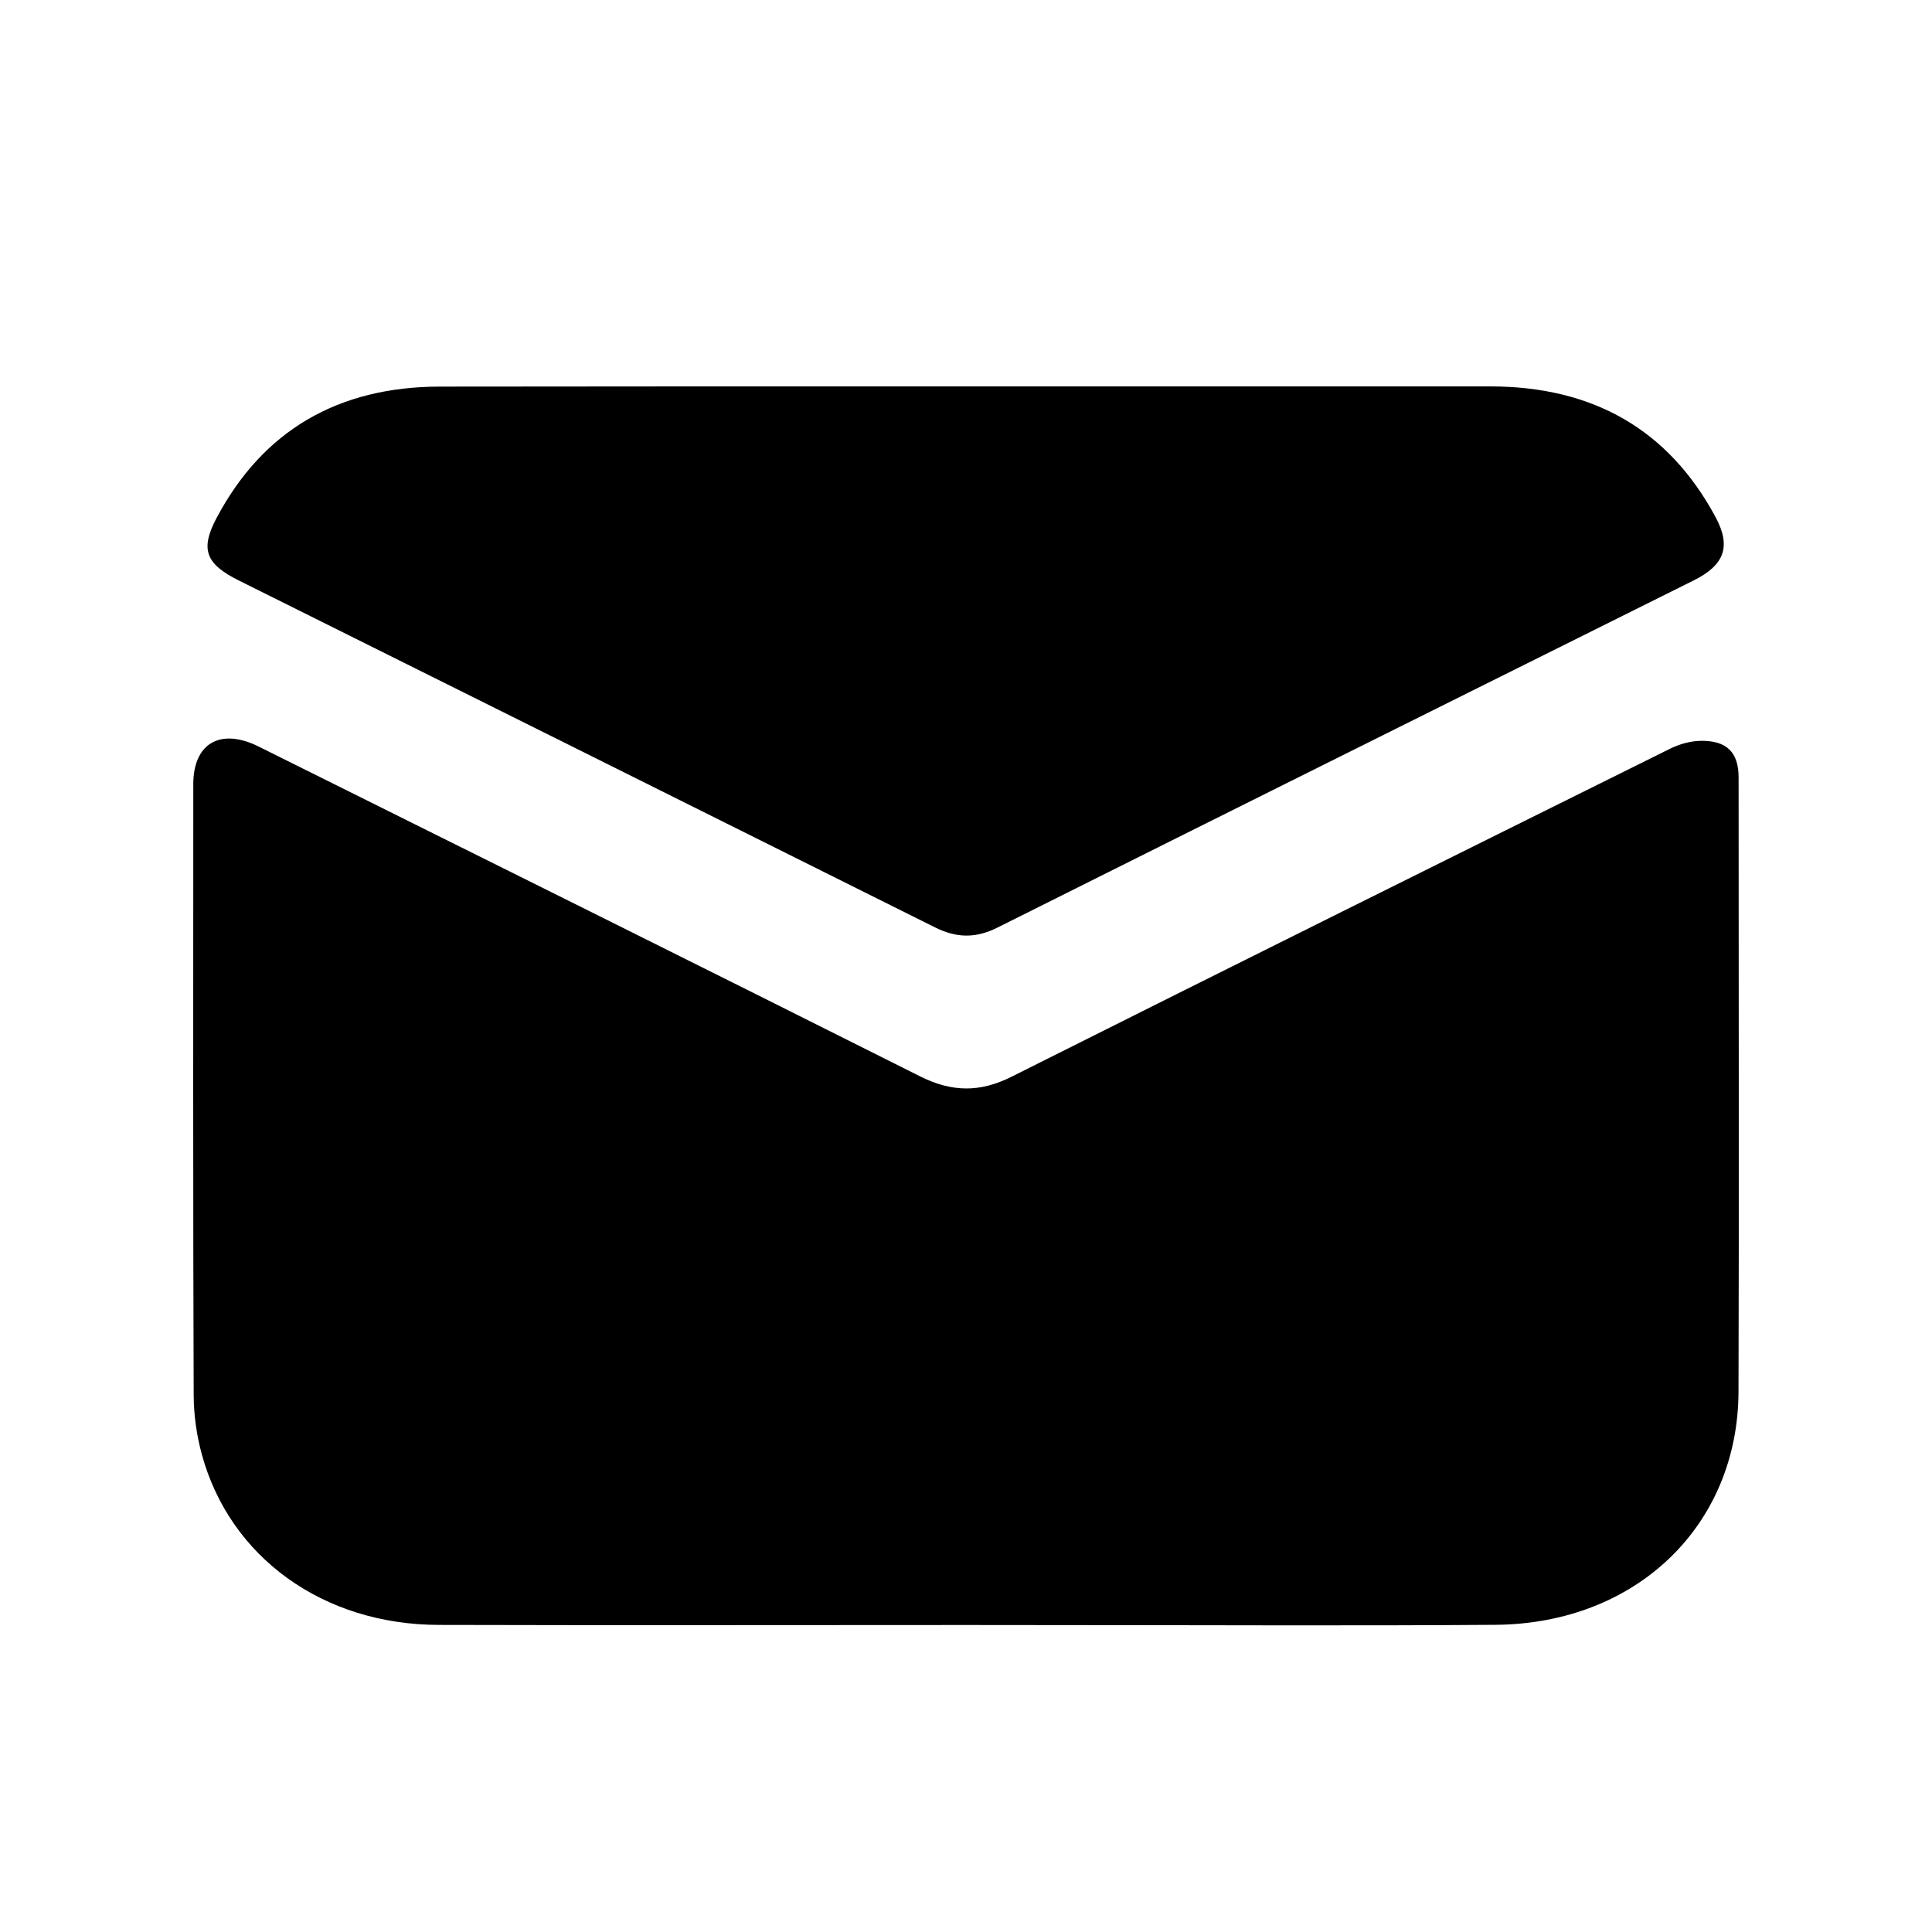
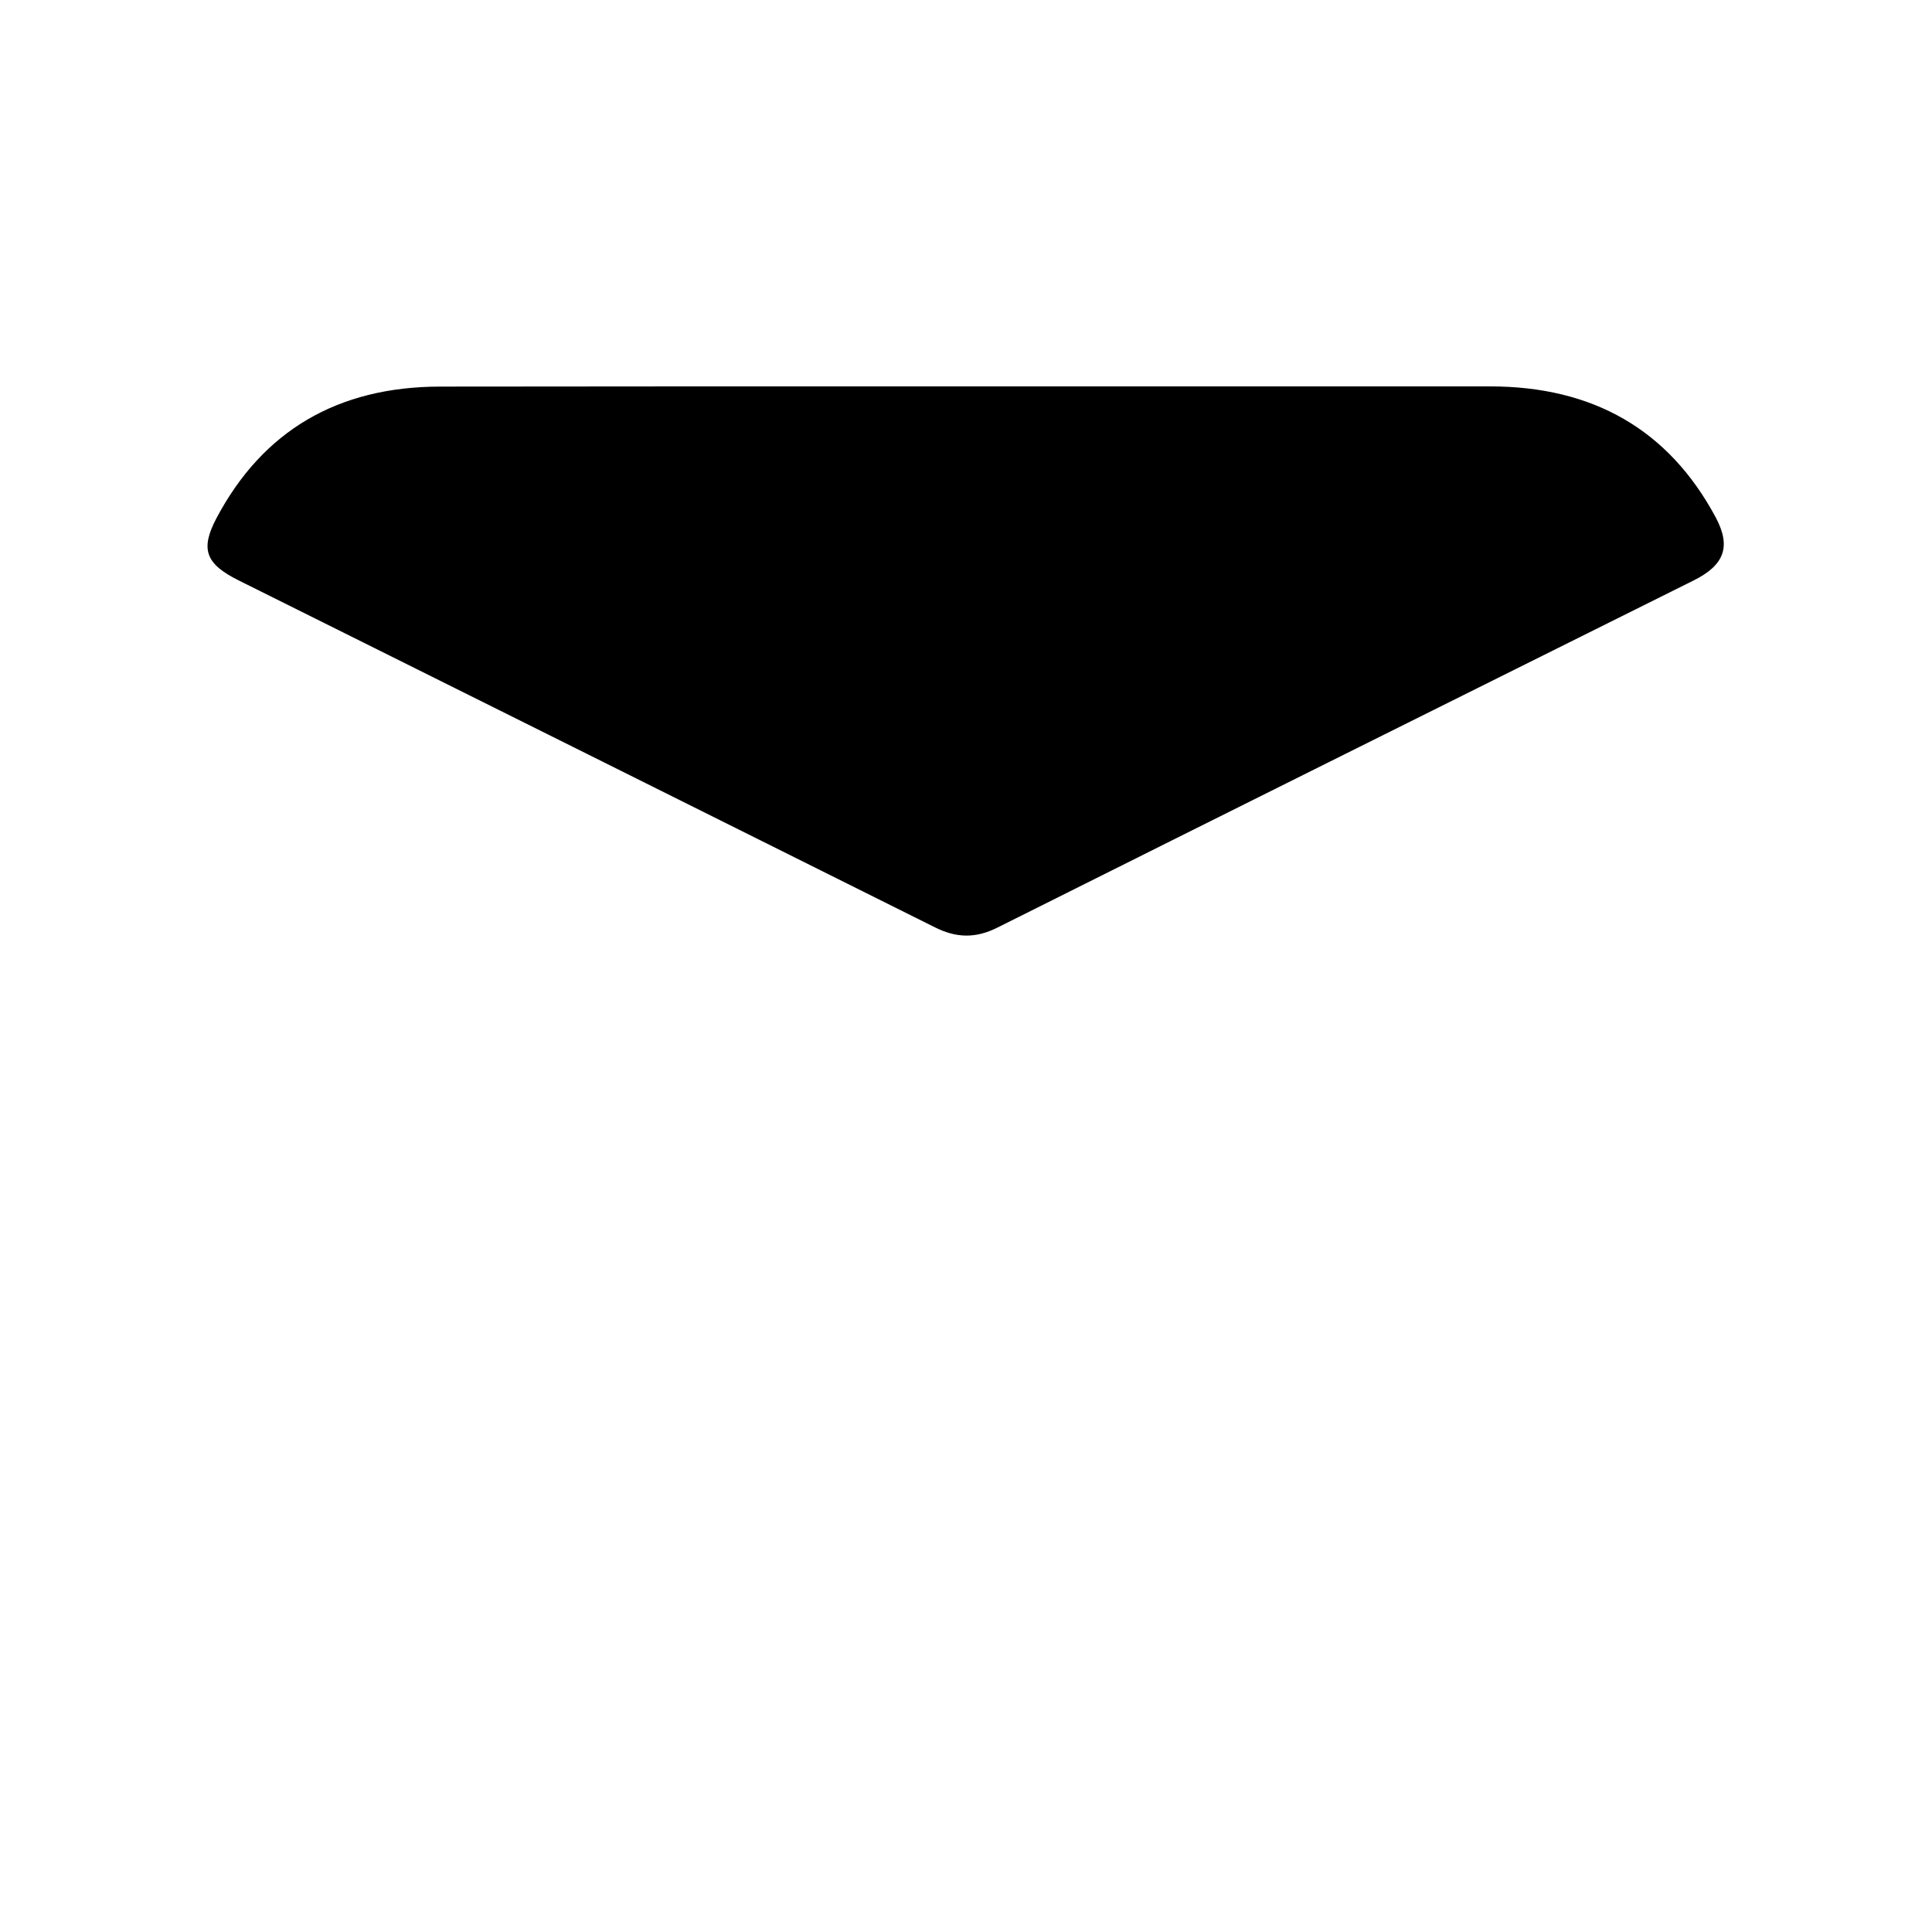
<svg xmlns="http://www.w3.org/2000/svg" width="20" height="20" viewBox="0 0 20 20" fill="none">
-   <path fill-rule="evenodd" clip-rule="evenodd" d="M10.012 16.822C8.188 16.822 6.364 16.826 4.54 16.821C3.345 16.818 2.38 16.122 2.089 15.055C2.035 14.857 2.006 14.647 2.005 14.443C1.998 12.782 2 9.778 2.001 8.117C2.001 7.694 2.282 7.532 2.677 7.728C4.961 8.864 7.246 9.999 9.526 11.143C9.852 11.306 10.143 11.311 10.47 11.147C12.74 10.008 15.015 8.879 17.29 7.75C17.385 7.703 17.499 7.671 17.605 7.669C17.877 7.665 17.998 7.789 17.998 8.049C17.998 9.721 18.003 12.736 17.997 14.408C17.991 15.794 16.939 16.808 15.483 16.82C14.01 16.831 12.537 16.823 11.064 16.823C10.713 16.823 10.362 16.822 10.012 16.822Z" fill="black" />
  <path fill-rule="evenodd" clip-rule="evenodd" d="M10.007 4C11.813 4 13.619 4 15.426 4C16.49 4 17.273 4.447 17.76 5.354C17.924 5.66 17.85 5.851 17.53 6.01C15.127 7.207 12.724 8.402 10.324 9.603C10.098 9.716 9.899 9.71 9.679 9.6C7.277 8.401 4.874 7.206 2.472 6.009C2.13 5.839 2.069 5.688 2.242 5.362C2.721 4.459 3.496 4.004 4.553 4.002C6.371 3.999 8.189 4 10.007 4Z" fill="black" />
</svg>